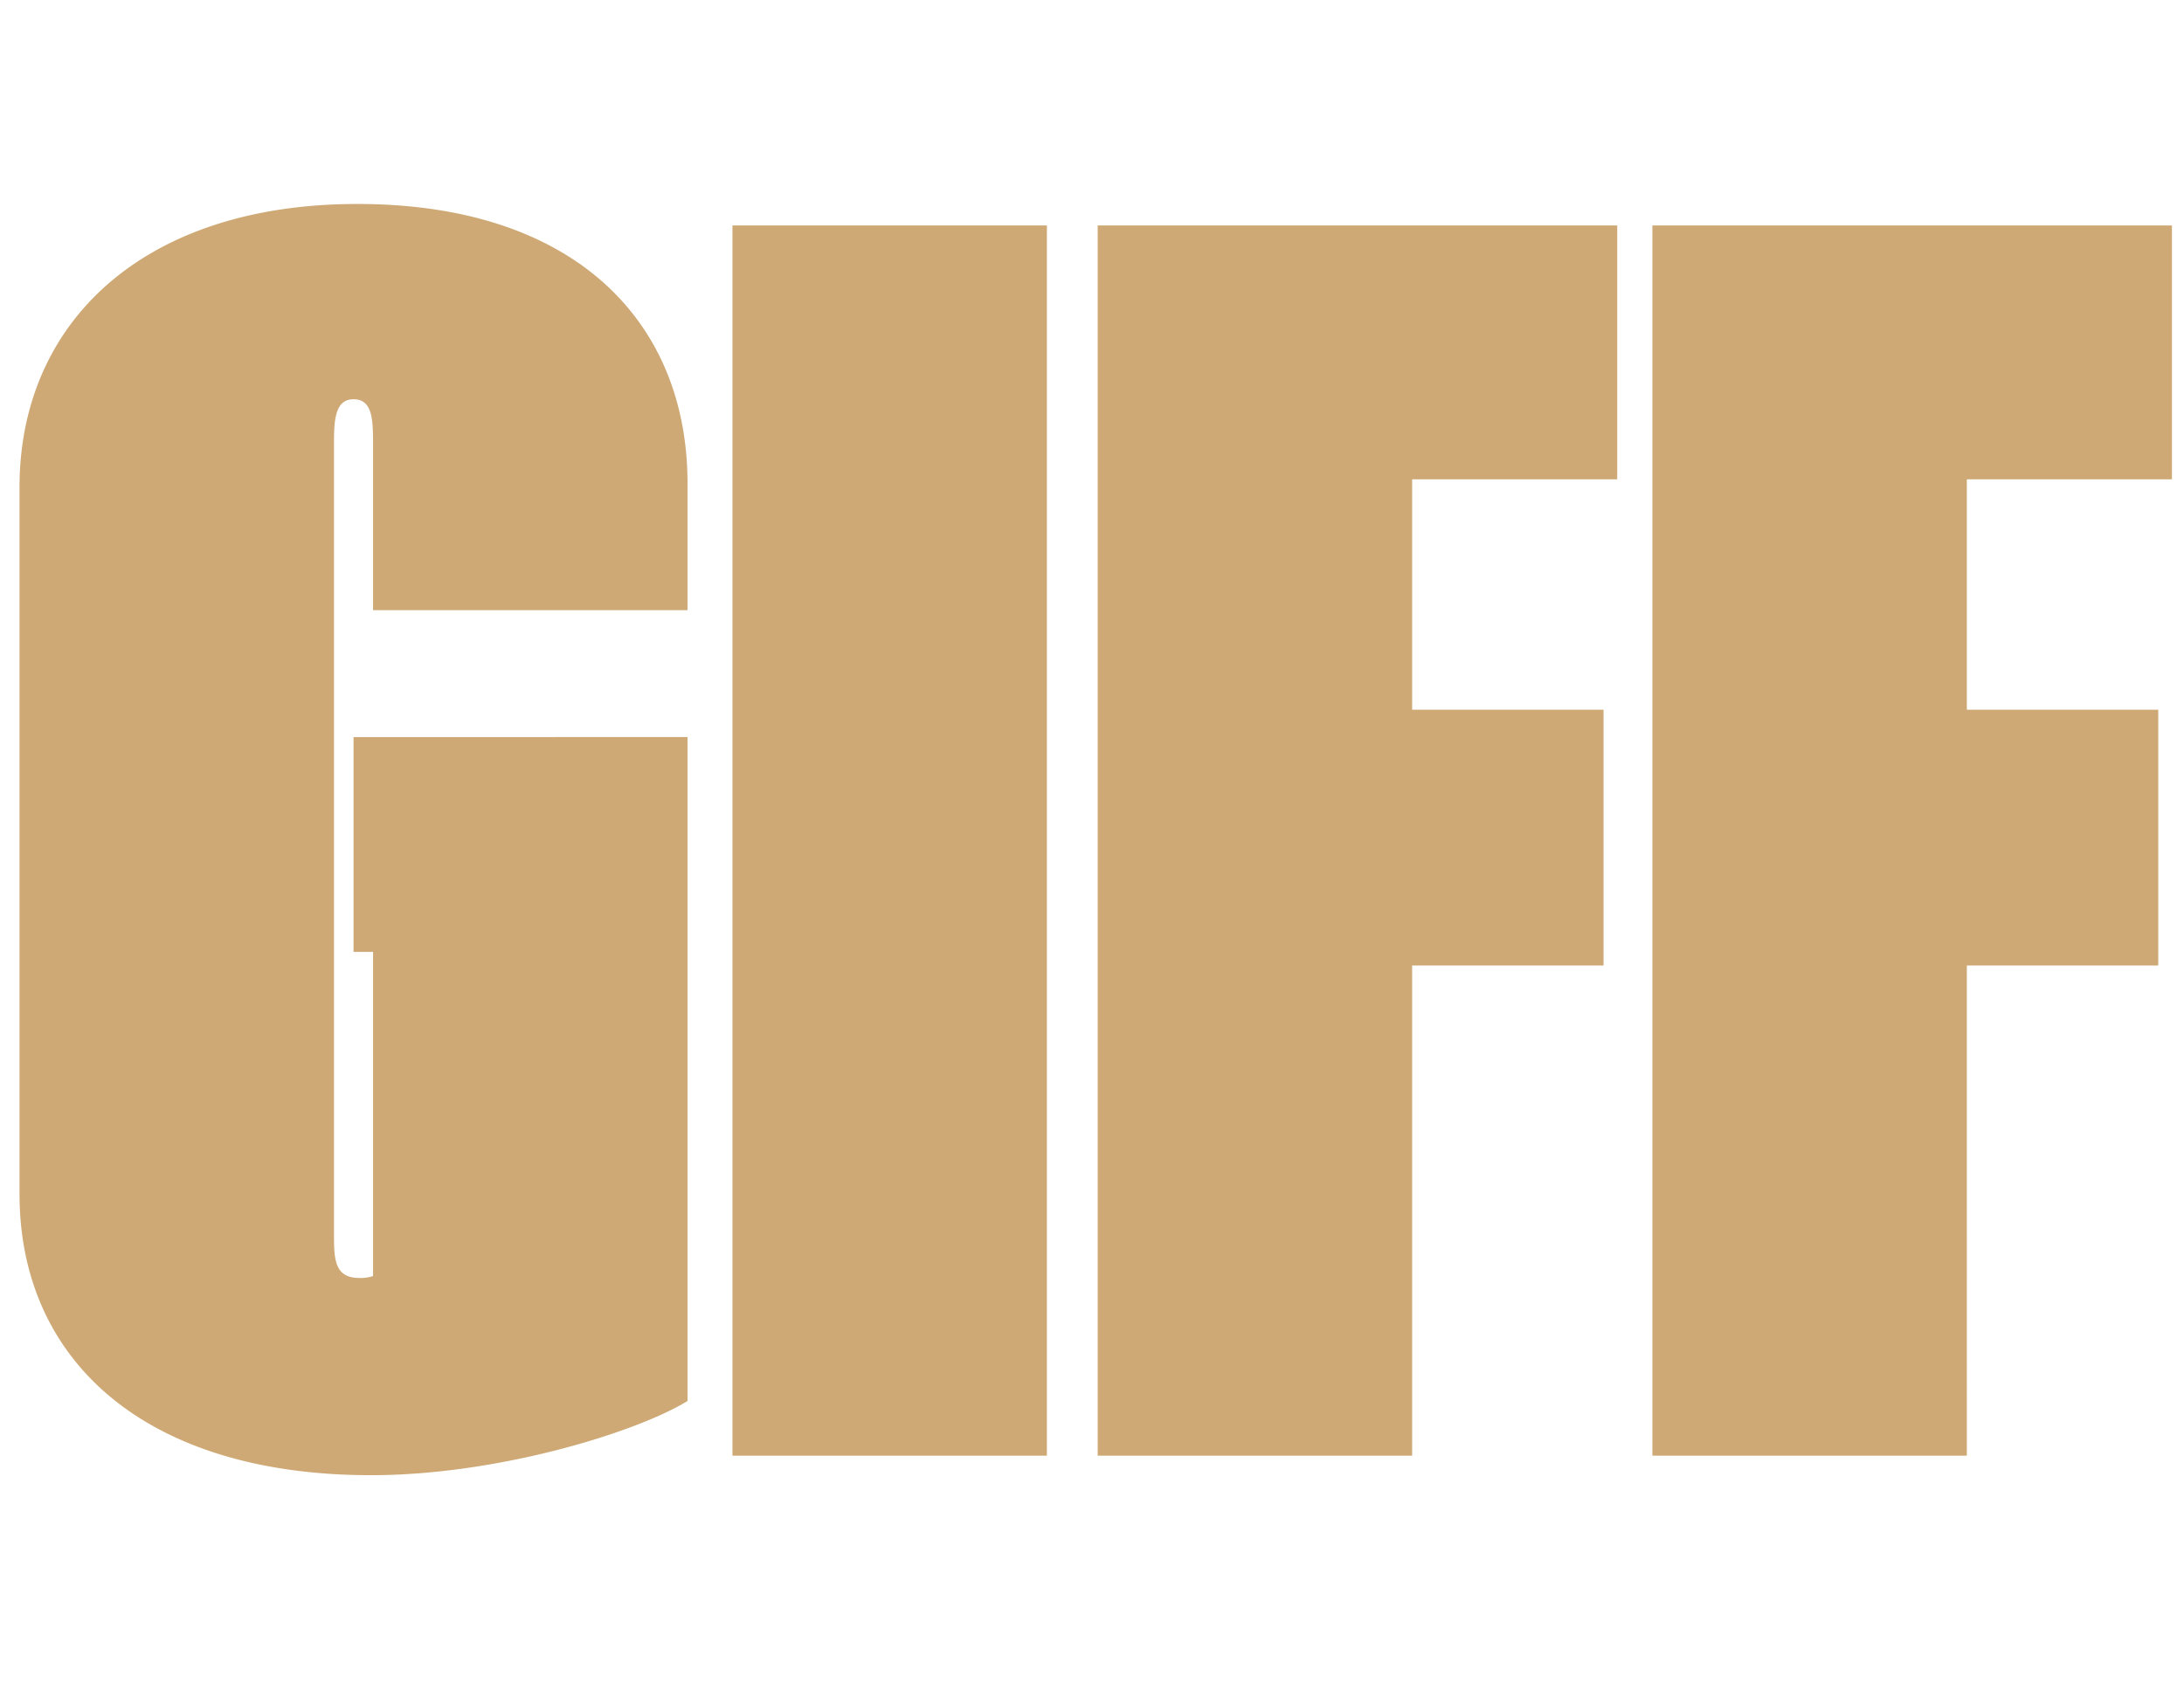
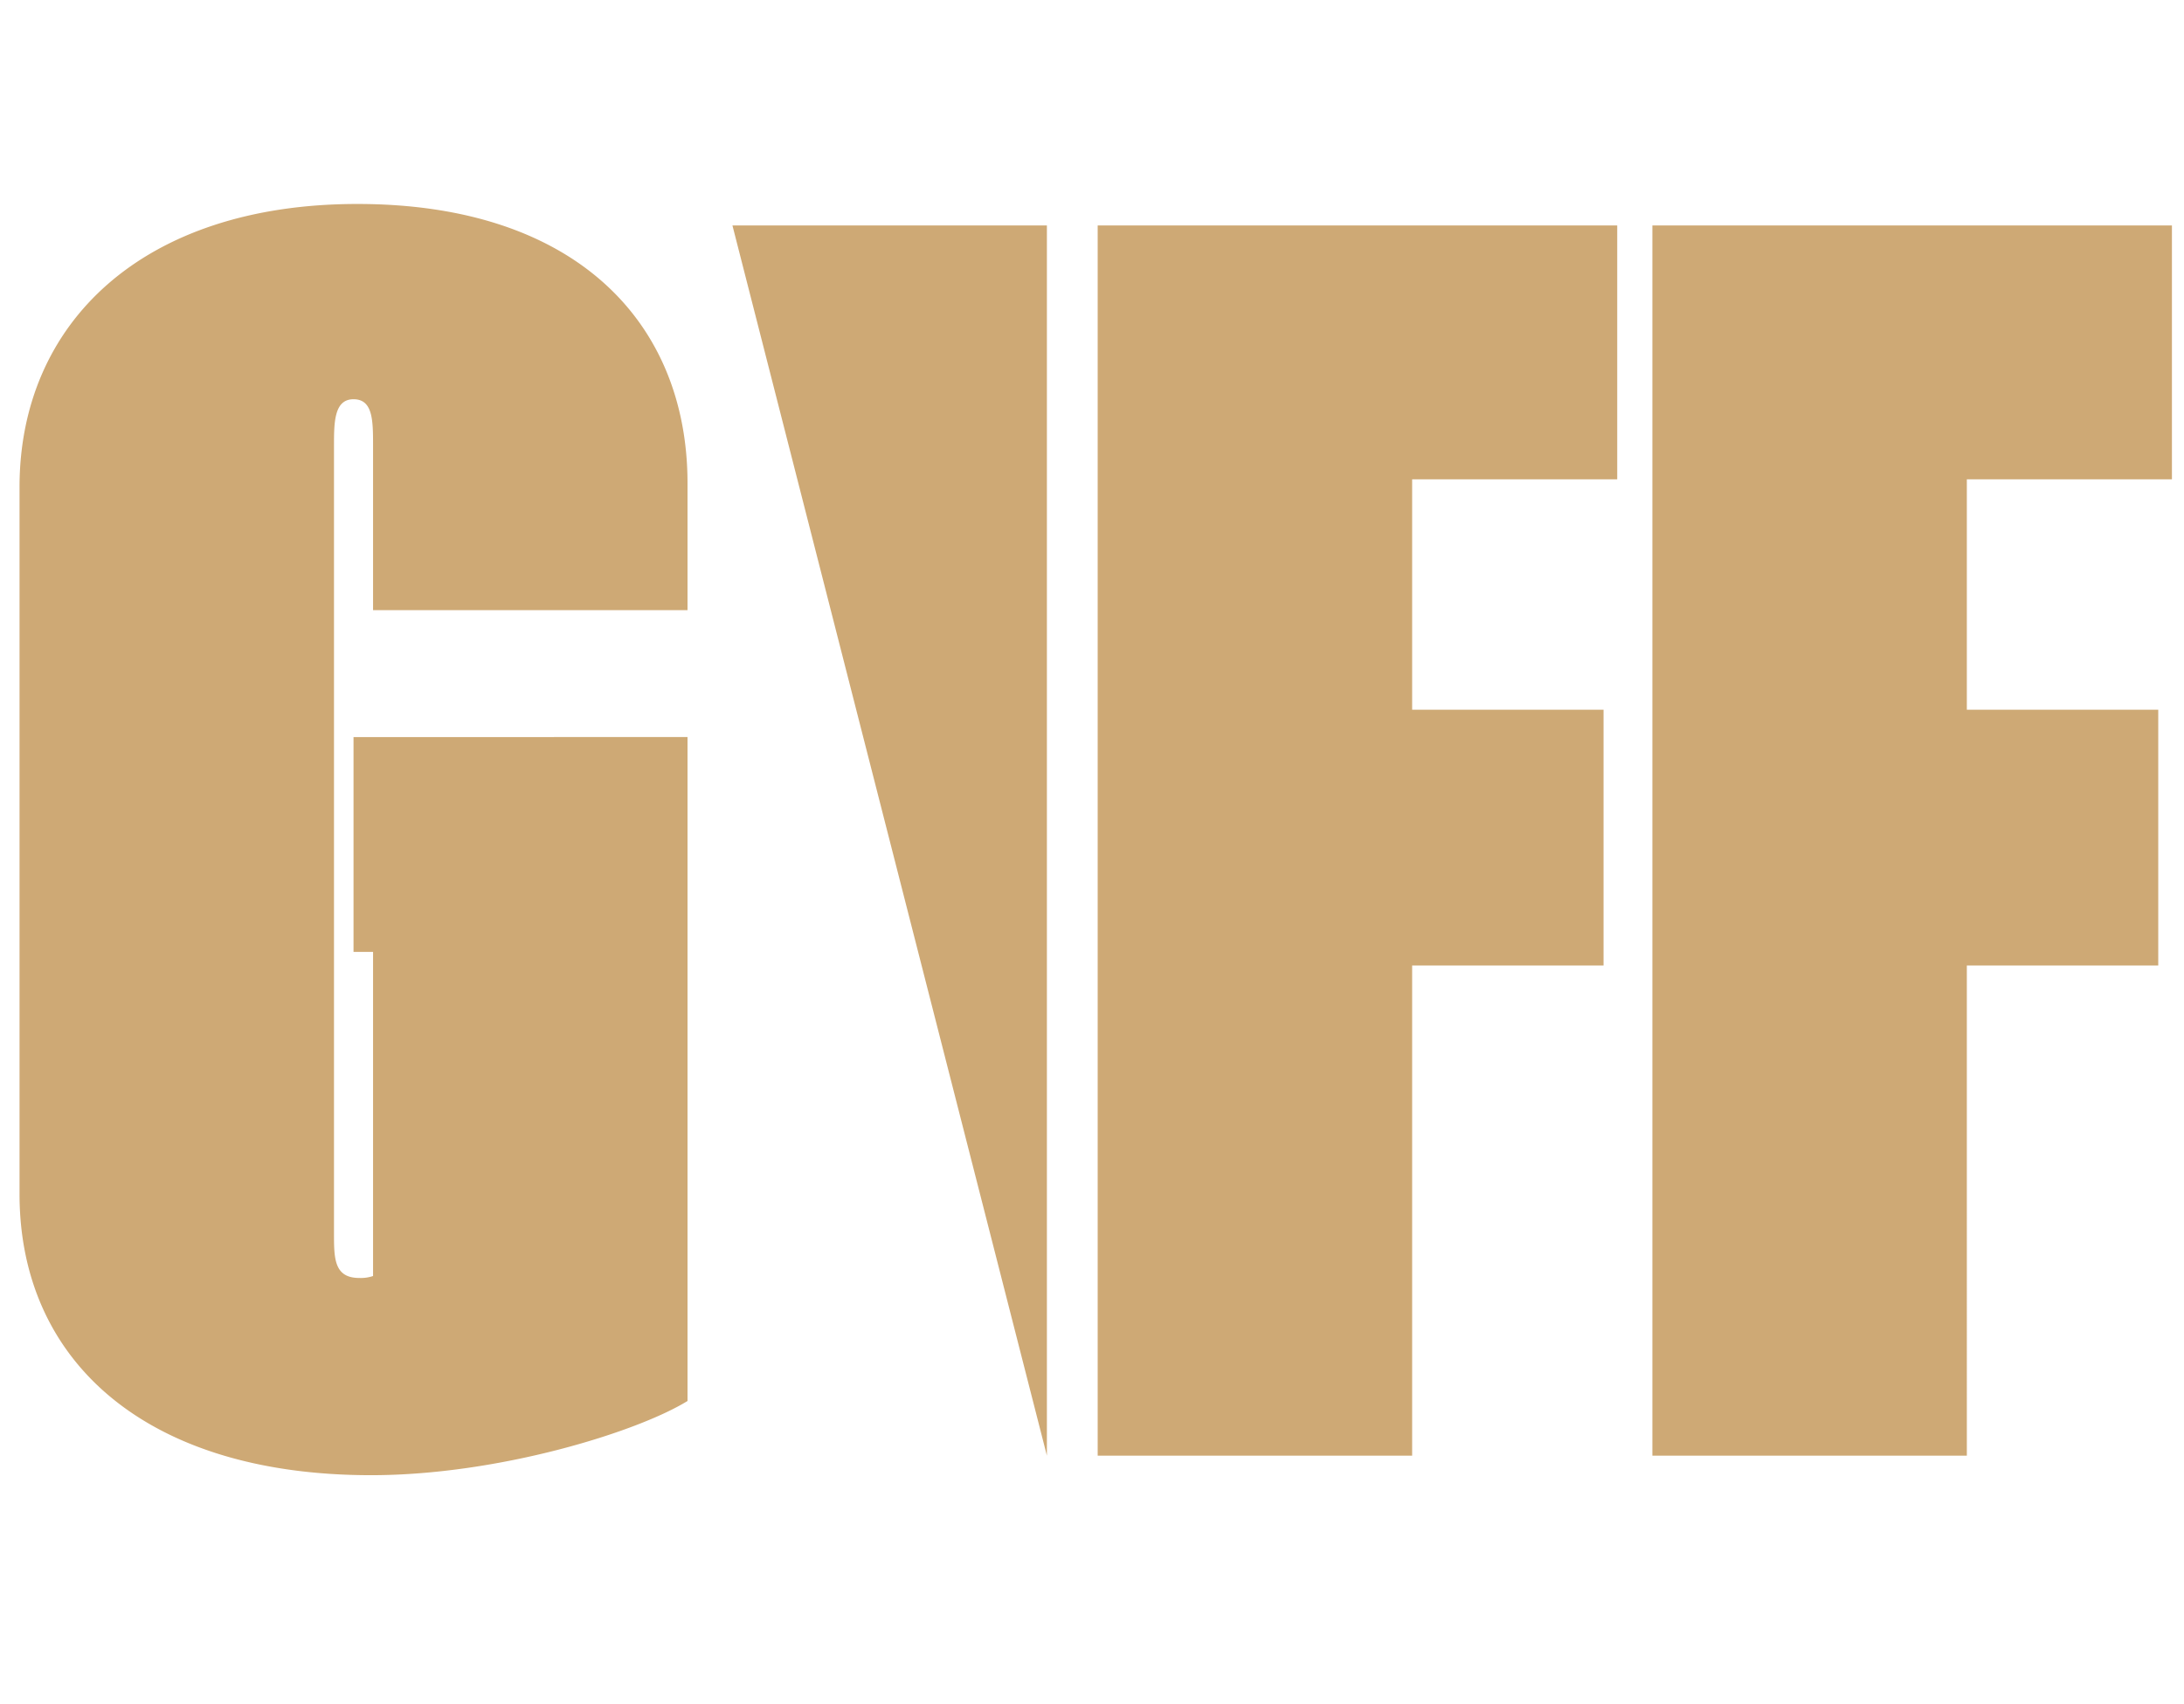
<svg xmlns="http://www.w3.org/2000/svg" width="123" height="96" viewBox="0 0 123 96">
-   <path d="M38.72-54.78c0-9.02-6.27-15.73-18.59-15.73C8.03-70.51,1.1-63.8,1.1-54.56v39.82C1.1-5.39,8.14,1.1,20.9,1.1c7.15,0,14.96-2.42,17.82-4.18v-37.4H19.91v12.1h1.1v18.26a2.148,2.148,0,0,1-.77.11c-1.43,0-1.43-1.1-1.43-2.53V-56.87c0-1.32,0-2.64,1.1-2.64s1.1,1.21,1.1,2.64v9.24H38.72ZM58.96,0V-69.3H41.25V0ZM79.53,0V-27.61H90.31V-42.02H79.53V-55H91.08V-69.3H61.82V0Zm31.24,0V-27.61h10.78V-42.02H110.77V-55h11.55V-69.3H93.06V0Z" transform="translate(0 82)" fill="#cea975" />
+   <path d="M38.72-54.78c0-9.02-6.27-15.73-18.59-15.73C8.03-70.51,1.1-63.8,1.1-54.56v39.82C1.1-5.39,8.14,1.1,20.9,1.1c7.15,0,14.96-2.42,17.82-4.18v-37.4H19.91v12.1h1.1v18.26a2.148,2.148,0,0,1-.77.11c-1.43,0-1.43-1.1-1.43-2.53V-56.87c0-1.32,0-2.64,1.1-2.64s1.1,1.21,1.1,2.64v9.24H38.72ZM58.96,0V-69.3H41.25ZM79.53,0V-27.61H90.31V-42.02H79.53V-55H91.08V-69.3H61.82V0Zm31.24,0V-27.61h10.78V-42.02H110.77V-55h11.55V-69.3H93.06V0Z" transform="translate(0 82)" fill="#cea975" />
</svg>